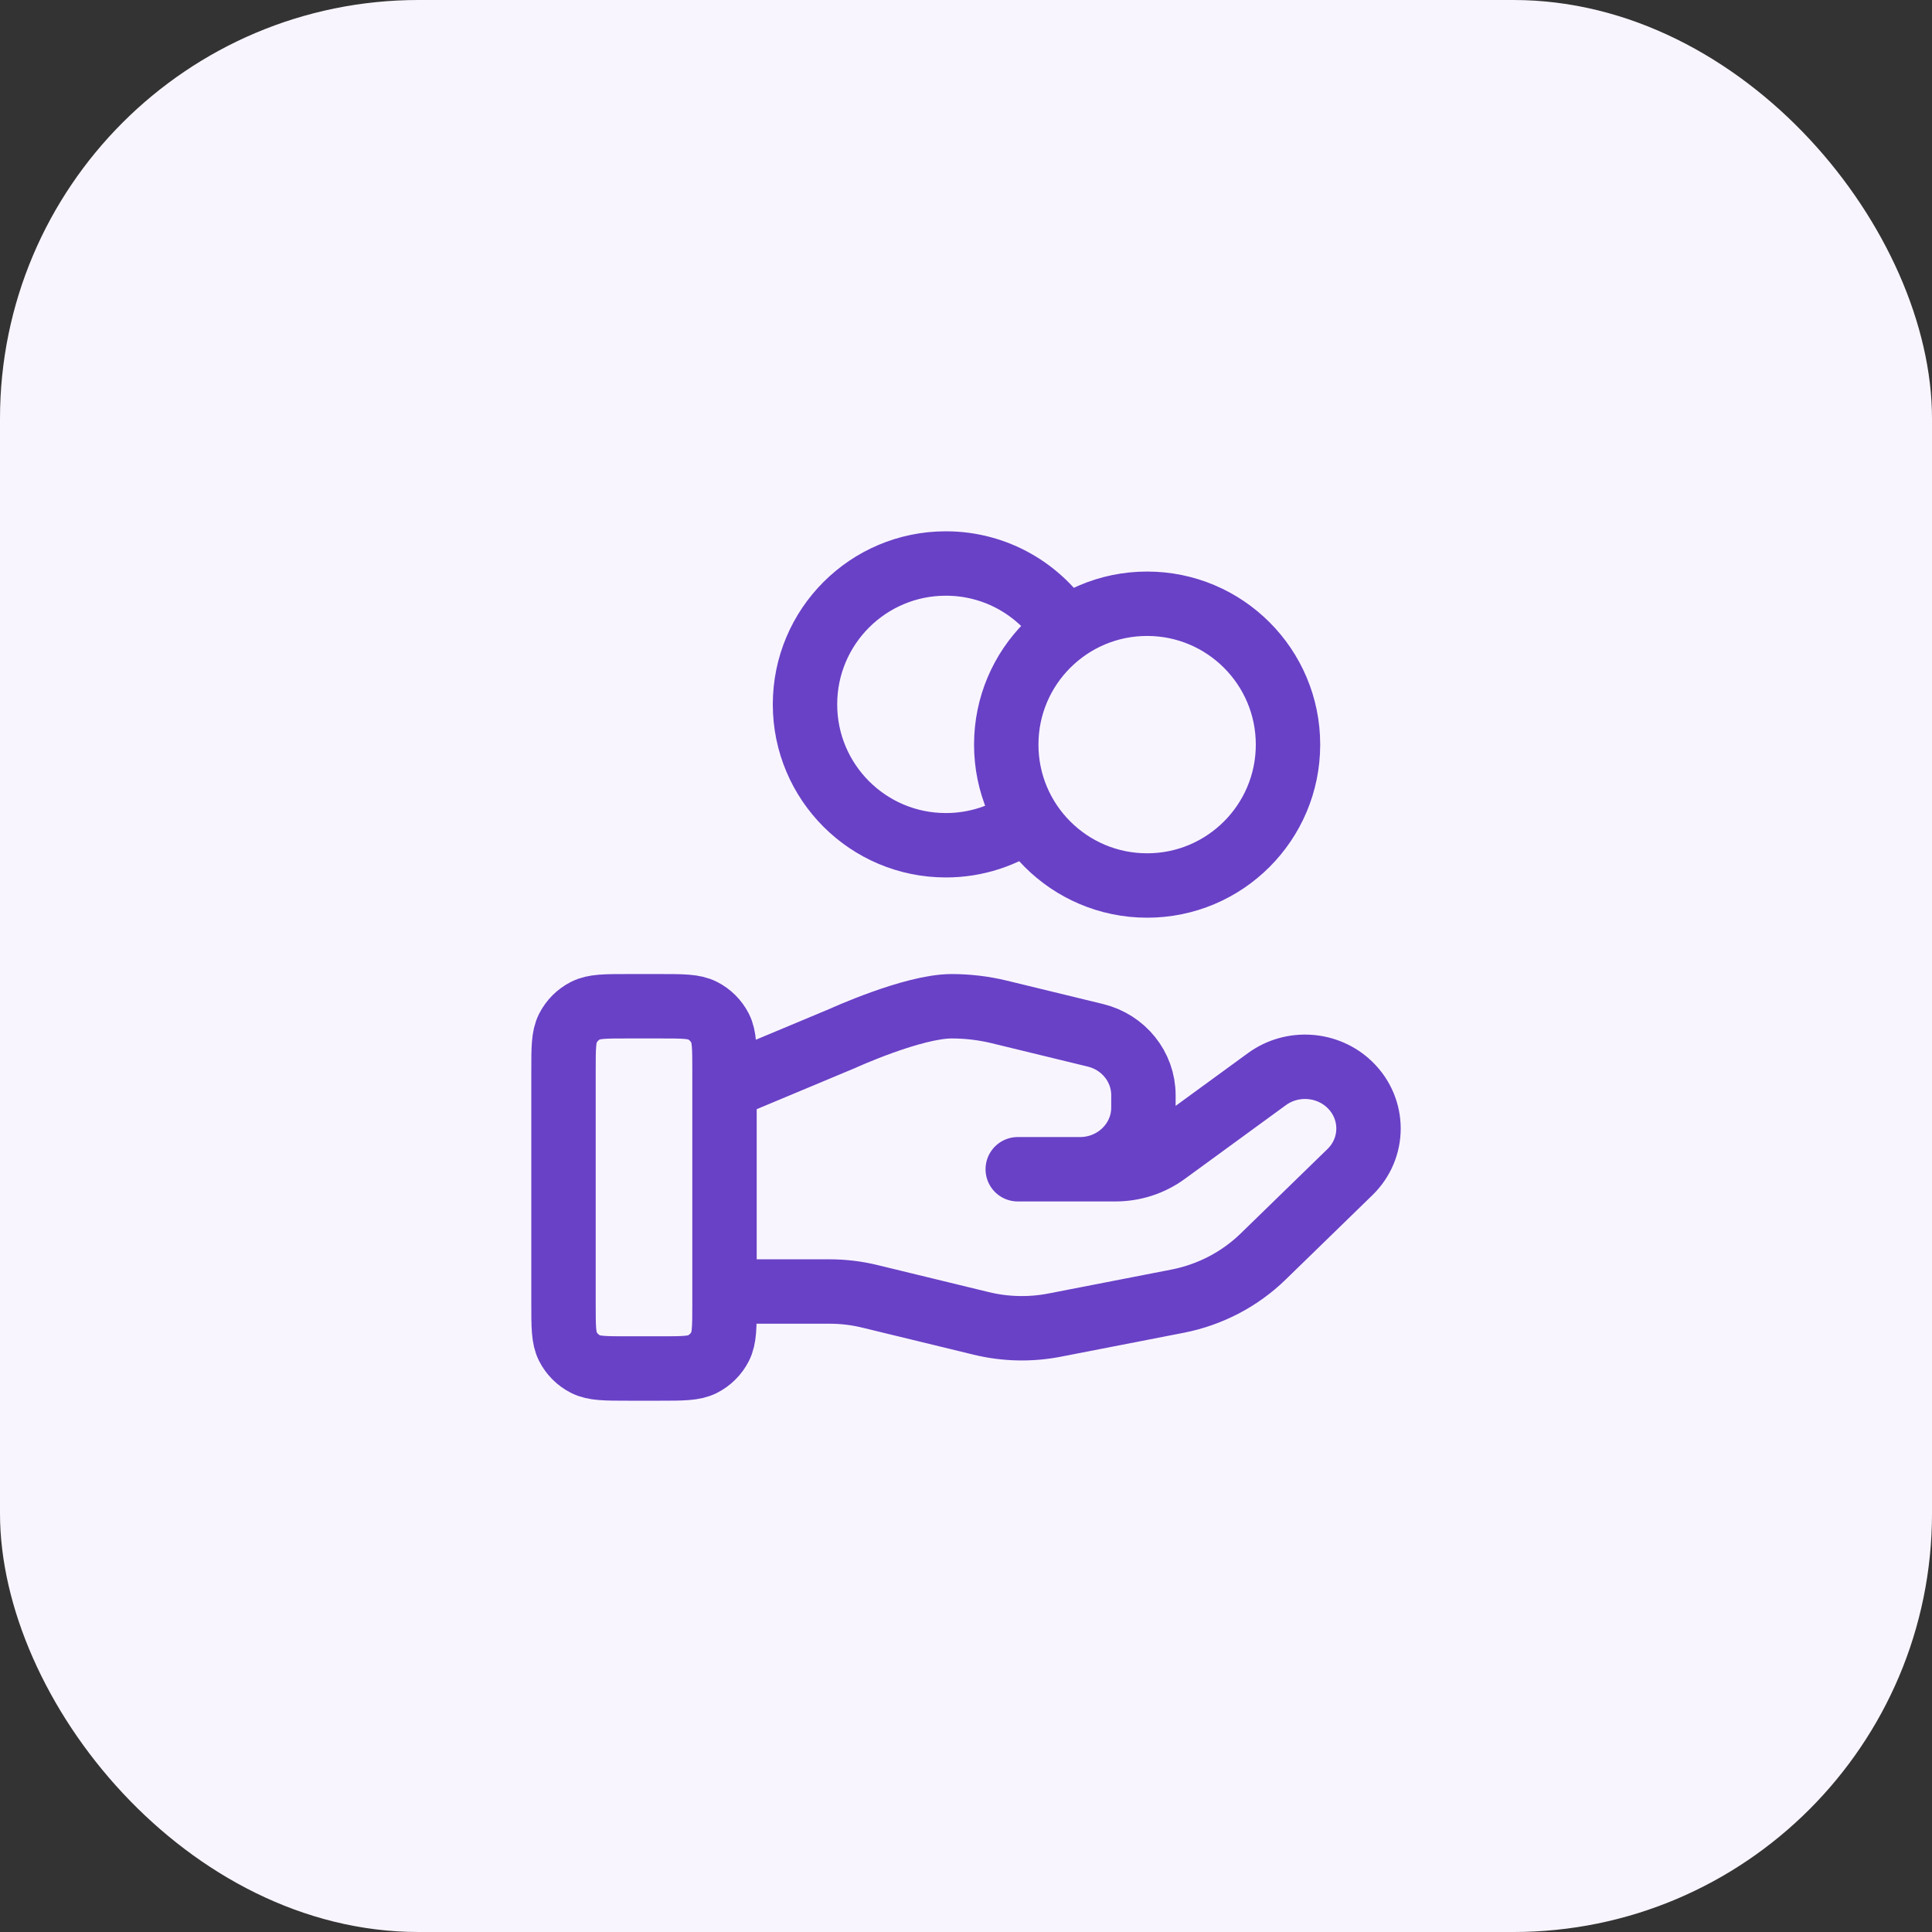
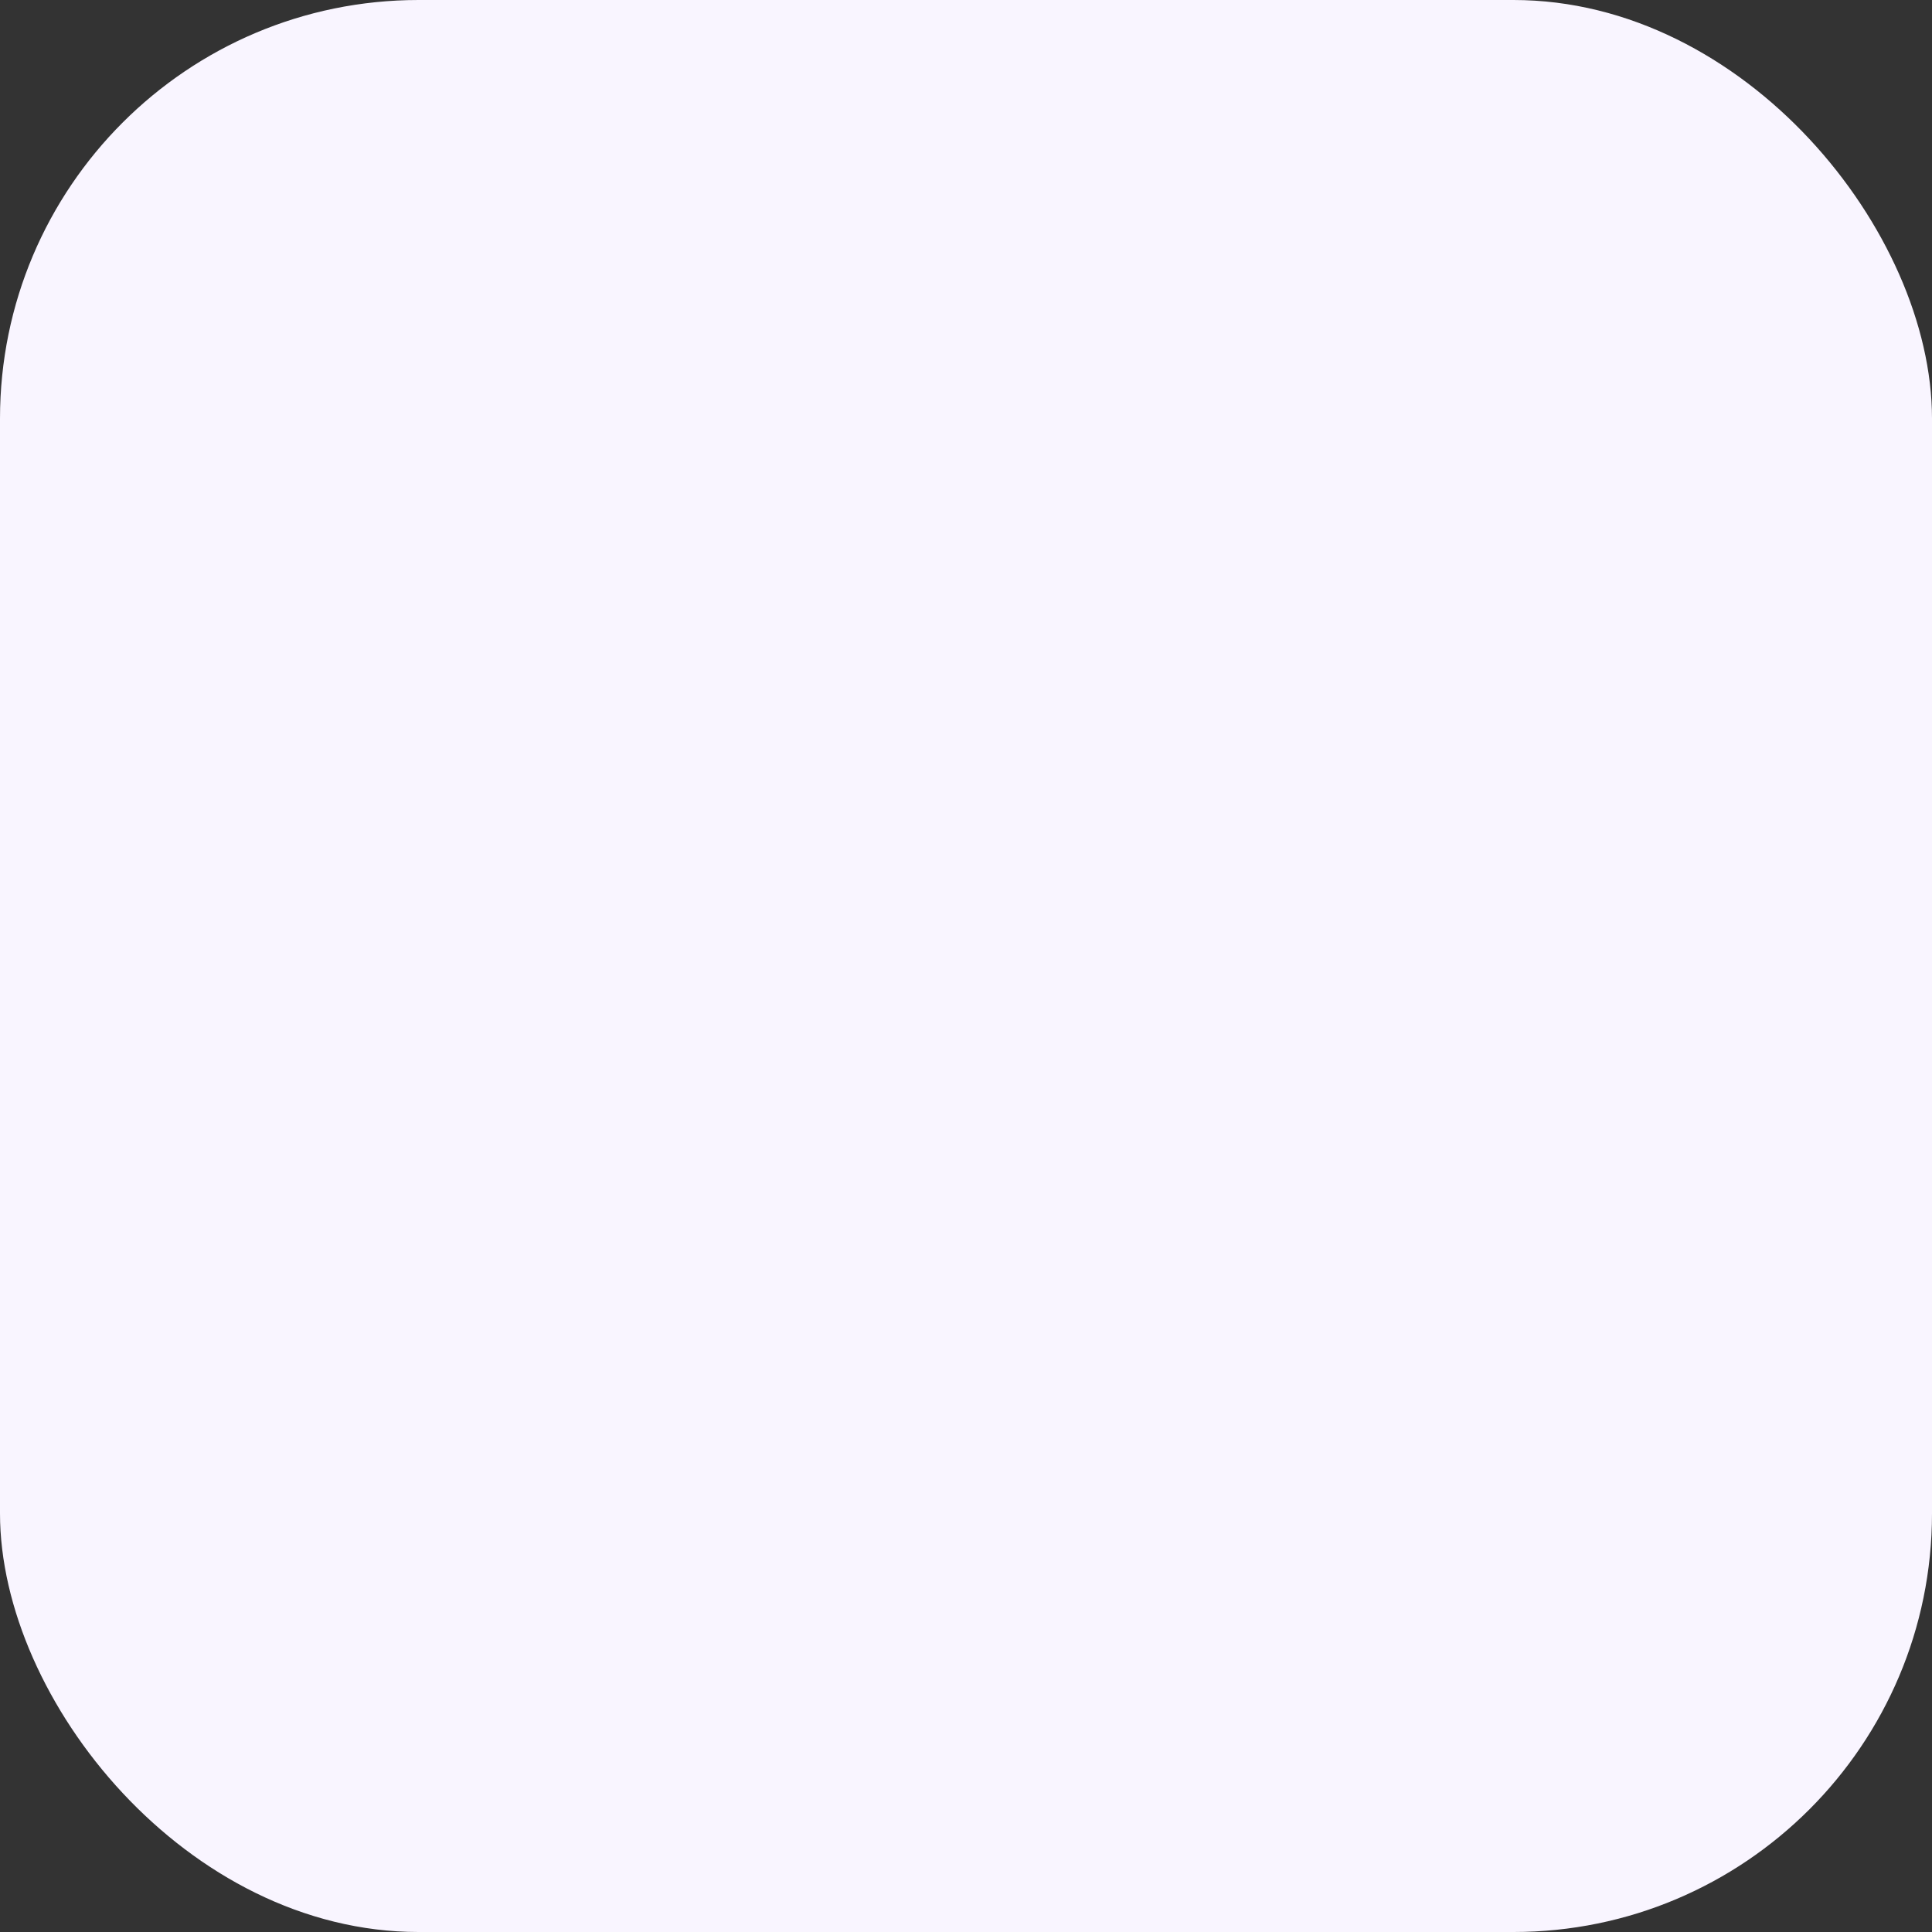
<svg xmlns="http://www.w3.org/2000/svg" width="60" height="60" viewBox="0 0 60 60" fill="none">
  <rect x="0" y="0" width="60" height="60" fill="#333333" stroke="none" />
  <rect width="60" height="60" rx="13" fill="#F9F5FF" />
-   <path d="M31.912 25.44C31.196 25.95 30.321 26.25 29.375 26.25C26.959 26.25 25 24.291 25 21.875C25 19.459 26.959 17.5 29.375 17.5C30.941 17.5 32.315 18.323 33.088 19.56M22.5 40.109H25.763C26.188 40.109 26.611 40.16 27.023 40.261L30.471 41.099C31.219 41.281 31.998 41.299 32.754 41.152L36.566 40.41C37.573 40.214 38.499 39.732 39.225 39.026L41.922 36.402C42.693 35.654 42.693 34.441 41.922 33.691C41.229 33.017 40.131 32.941 39.346 33.513L36.203 35.806C35.753 36.135 35.205 36.312 34.642 36.312H31.607L33.539 36.312C34.628 36.312 35.51 35.454 35.51 34.395V34.011C35.51 33.132 34.895 32.365 34.018 32.152L31.036 31.427C30.55 31.309 30.053 31.25 29.554 31.25C28.348 31.25 26.165 32.248 26.165 32.248L22.5 33.781M40 23.125C40 25.541 38.041 27.5 35.625 27.5C33.209 27.5 31.25 25.541 31.25 23.125C31.25 20.709 33.209 18.75 35.625 18.75C38.041 18.75 40 20.709 40 23.125ZM17.5 33.25L17.5 40.5C17.5 41.2 17.5 41.55 17.636 41.818C17.756 42.053 17.947 42.244 18.183 42.364C18.45 42.5 18.8 42.5 19.5 42.5H20.5C21.2 42.5 21.55 42.5 21.817 42.364C22.053 42.244 22.244 42.053 22.364 41.818C22.5 41.55 22.5 41.2 22.5 40.5V33.25C22.5 32.55 22.5 32.2 22.364 31.933C22.244 31.697 22.053 31.506 21.817 31.386C21.55 31.25 21.2 31.25 20.5 31.25L19.5 31.25C18.8 31.25 18.45 31.25 18.183 31.386C17.947 31.506 17.756 31.697 17.636 31.933C17.5 32.2 17.5 32.55 17.5 33.25Z" stroke="#6941C6" stroke-width="2" stroke-linecap="round" stroke-linejoin="round" />
</svg>